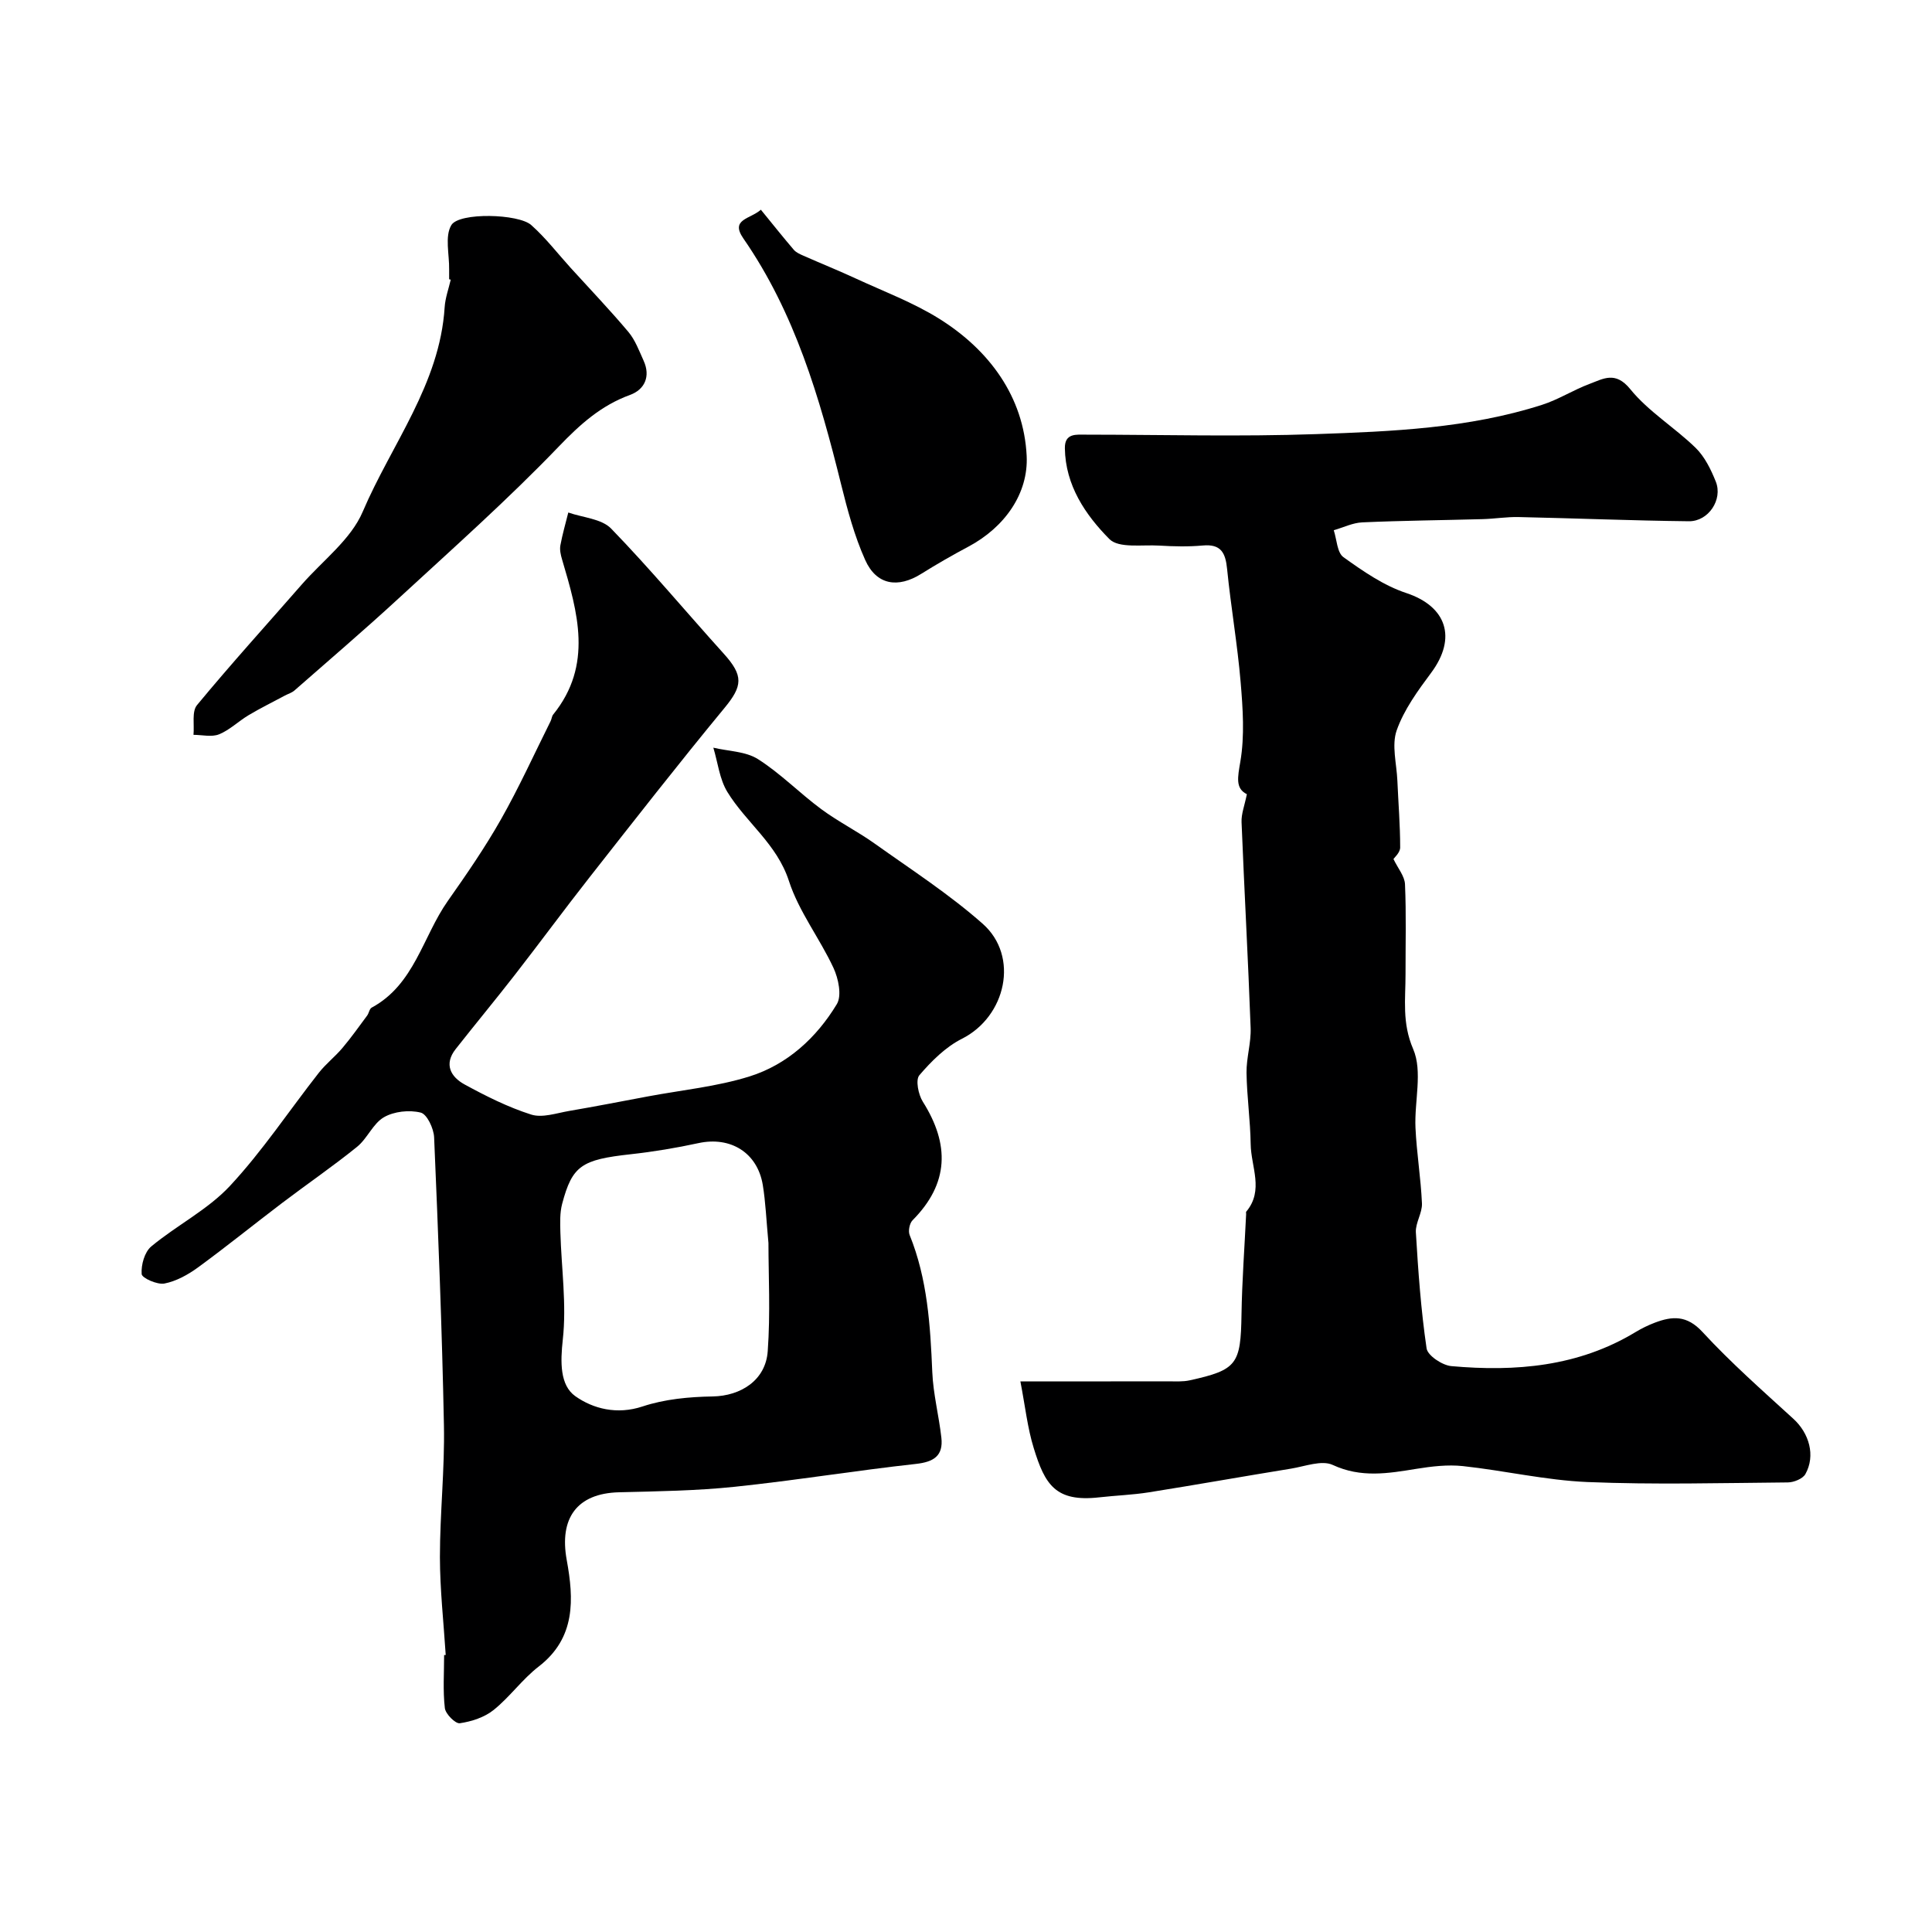
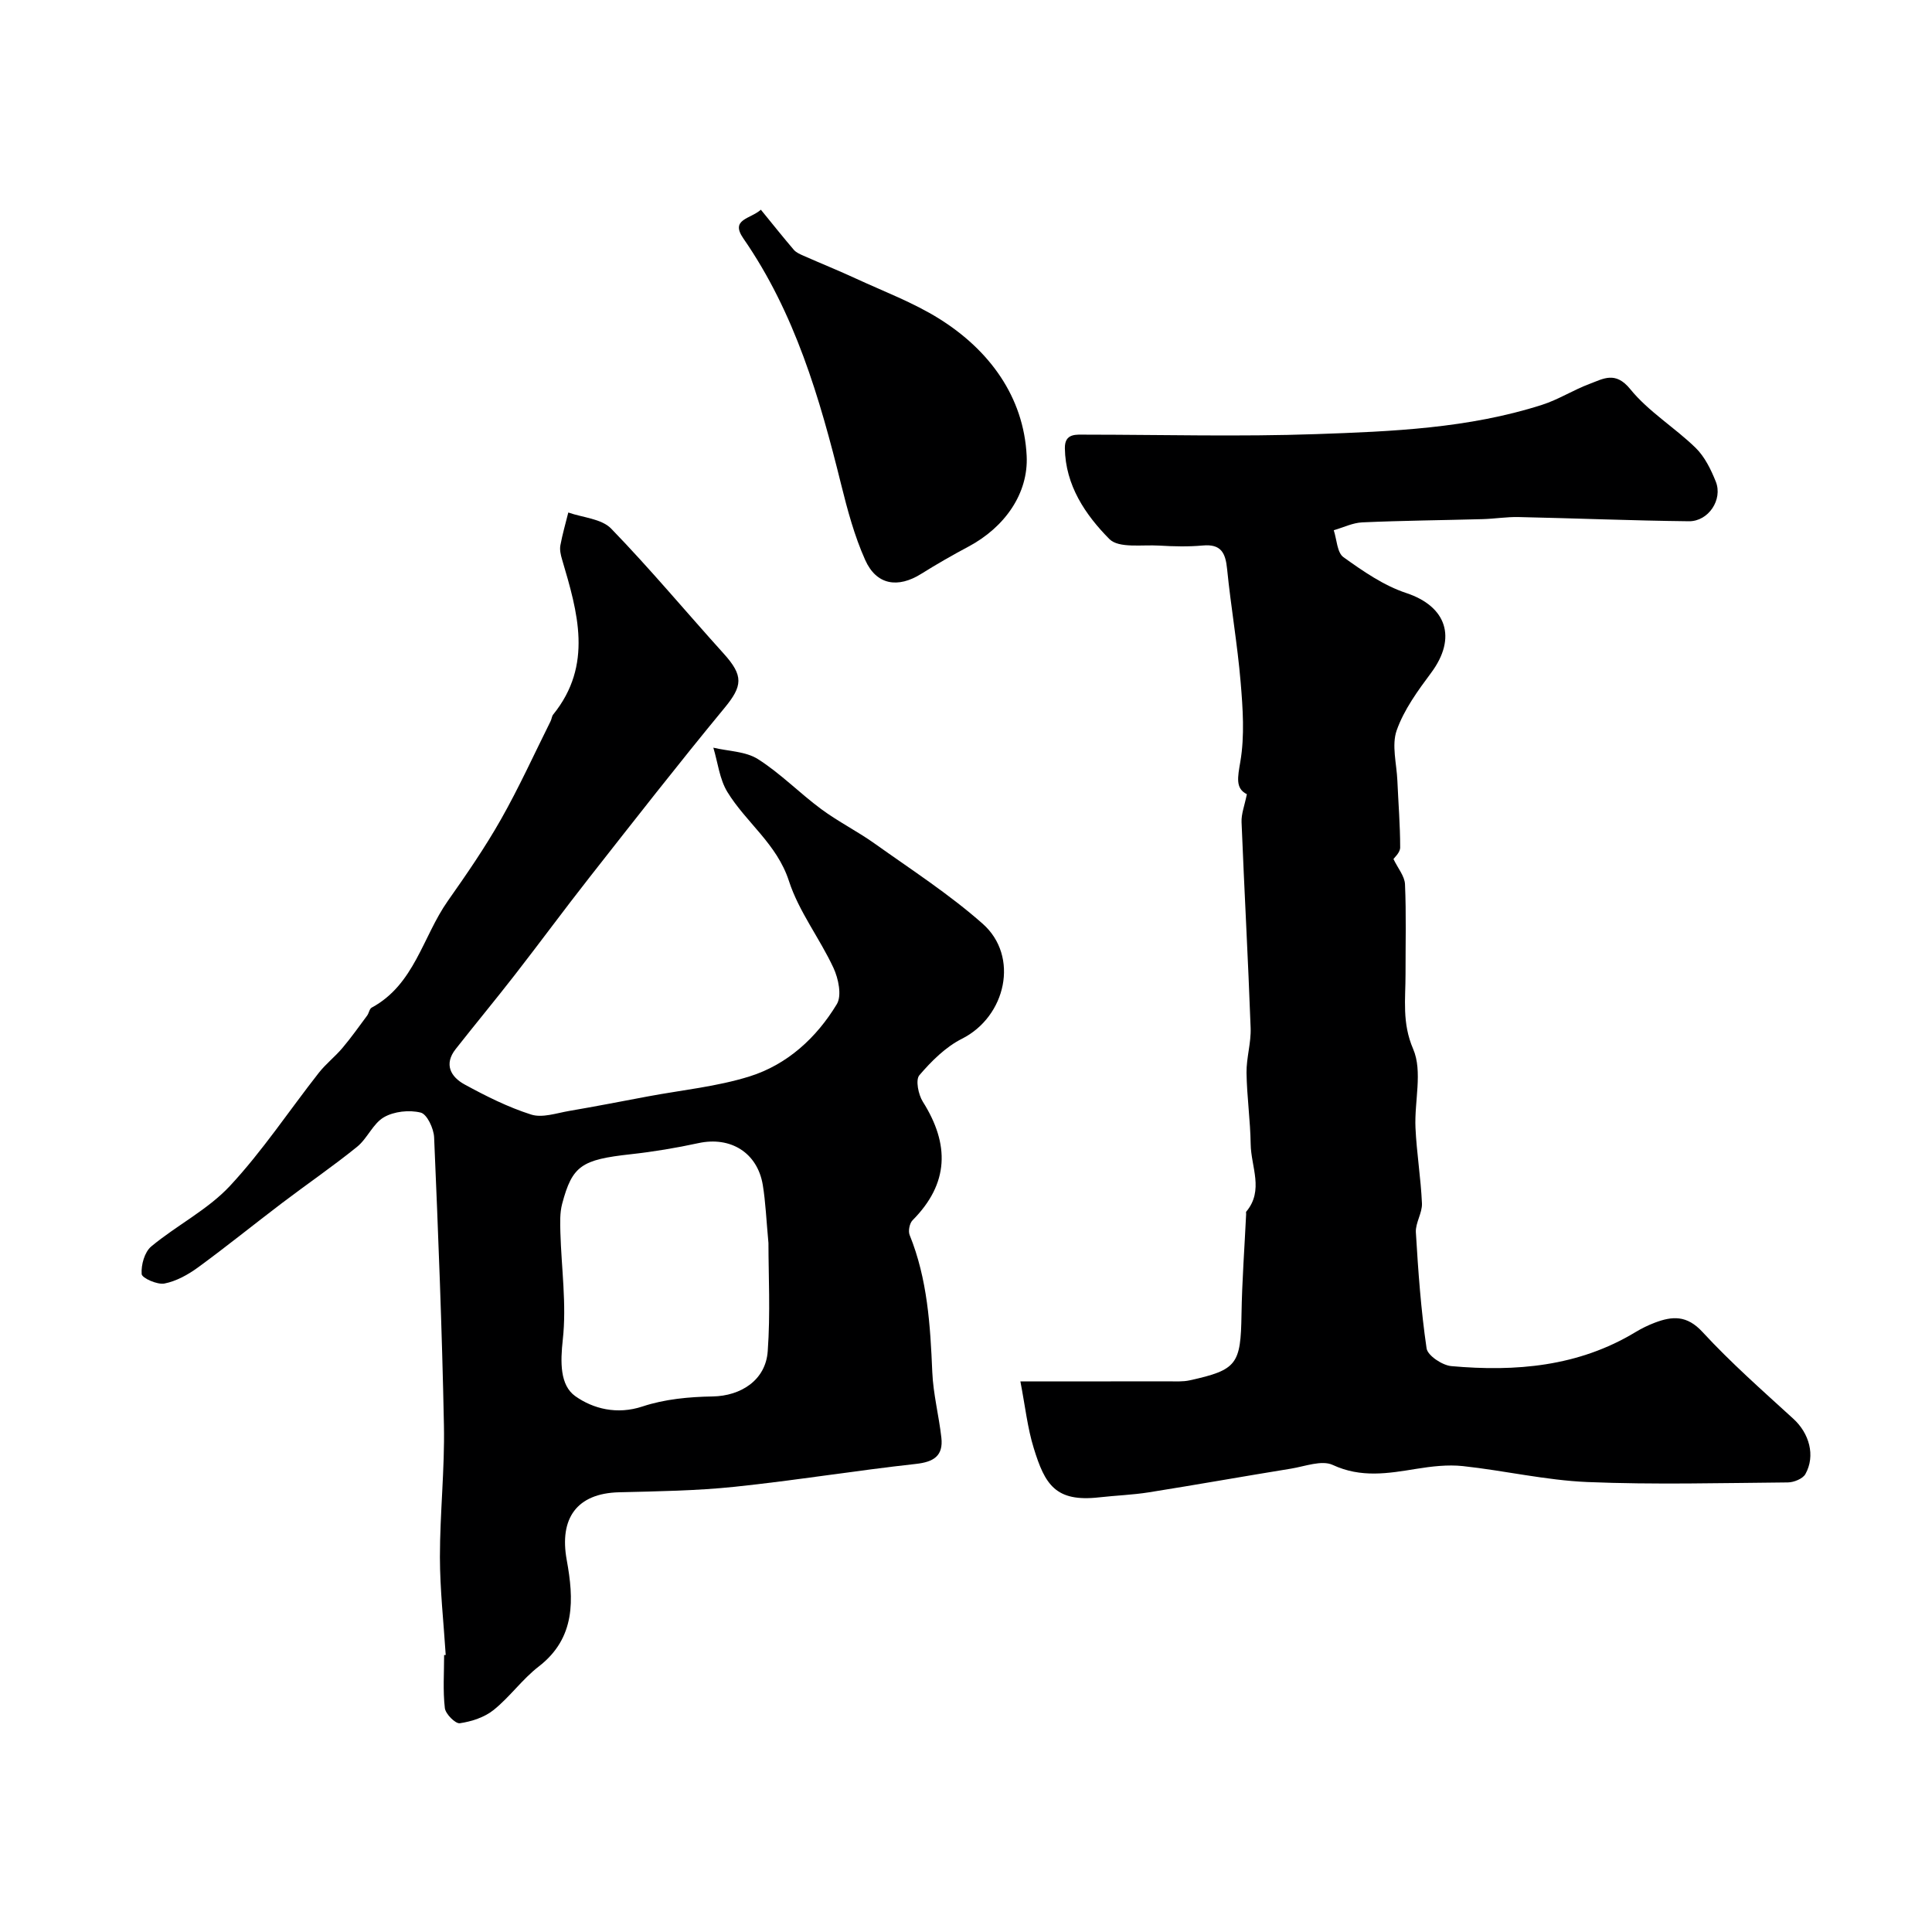
<svg xmlns="http://www.w3.org/2000/svg" enable-background="new 0 0 400 400" viewBox="0 0 400 400">
  <g fill="#000001">
    <path d="m92.28 342.65c-.43-6.76-1.19-13.52-1.2-20.28 0-9.1 1.01-18.21.83-27.3-.39-19.87-1.18-39.73-2.03-59.59-.08-1.84-1.47-4.81-2.78-5.13-2.36-.59-5.52-.25-7.61.96-2.28 1.32-3.44 4.42-5.58 6.14-5.01 4.05-10.34 7.7-15.48 11.6-5.84 4.43-11.53 9.04-17.44 13.36-2.06 1.5-4.49 2.85-6.94 3.33-1.48.29-4.66-1.13-4.72-1.96-.14-1.89.6-4.57 1.99-5.72 5.27-4.38 11.67-7.58 16.27-12.51 6.75-7.24 12.27-15.61 18.41-23.43 1.45-1.85 3.36-3.33 4.88-5.13 1.82-2.15 3.45-4.46 5.13-6.72.38-.51.47-1.39.94-1.65 8.87-4.79 10.56-14.69 15.76-22.08 3.87-5.5 7.7-11.06 11.01-16.9 3.74-6.6 6.89-13.54 10.28-20.34.22-.43.24-1 .53-1.36 8.3-10.27 5.07-21.19 1.84-32.11-.28-.93-.52-2-.35-2.92.42-2.29 1.08-4.54 1.64-6.8 3.01 1.06 6.88 1.28 8.87 3.33 8.07 8.32 15.51 17.26 23.29 25.87 4.17 4.61 3.94 6.71.15 11.3-9.49 11.5-18.67 23.26-27.88 34.99-5.25 6.68-10.28 13.53-15.5 20.24-4.02 5.17-8.2 10.21-12.25 15.36-2.49 3.16-1 5.77 1.84 7.32 4.43 2.42 9.02 4.72 13.8 6.24 2.31.73 5.24-.3 7.85-.75 5.45-.93 10.88-1.99 16.31-3.01 7.04-1.32 14.27-2.02 21.05-4.14 7.81-2.45 13.86-8 18.07-14.97 1.06-1.76.33-5.28-.69-7.48-2.84-6.12-7.18-11.68-9.23-18.01-2.49-7.69-8.87-12.09-12.75-18.44-1.62-2.65-1.97-6.08-2.9-9.16 3.11.74 6.69.75 9.24 2.37 4.68 2.97 8.63 7.05 13.11 10.36 3.53 2.61 7.52 4.6 11.09 7.15 7.55 5.38 15.39 10.45 22.31 16.56 7.66 6.76 4.84 19.24-4.29 23.83-3.38 1.7-6.31 4.63-8.81 7.55-.82.96-.21 4.01.73 5.49 5.56 8.82 5.44 16.91-2.14 24.54-.62.63-.93 2.22-.6 3.04 3.7 9.13 4.28 18.71 4.69 28.39.19 4.54 1.37 9.03 1.88 13.57.42 3.76-1.56 5.03-5.28 5.44-12.52 1.38-24.97 3.42-37.49 4.73-7.94.83-15.97.94-23.97 1.14-8.73.22-12.41 5.38-10.82 14.05 1.46 8.01 1.91 16.08-5.81 22.03-3.4 2.62-5.98 6.31-9.34 9-1.89 1.52-4.56 2.38-6.99 2.74-.91.13-2.96-1.92-3.1-3.14-.42-3.62-.15-7.31-.15-10.98.15.01.24 0 .33-.01zm66.82-85.29c-.45-4.83-.59-8.46-1.17-12.01-1.11-6.72-6.69-10.12-13.32-8.68-4.62 1-9.3 1.78-14 2.3-10.17 1.12-12.12 2.33-14.22 10.26-.5 1.88-.42 3.95-.37 5.92.21 7.41 1.31 14.91.5 22.21-.51 4.64-.61 9.44 2.6 11.71 3.68 2.6 8.62 3.88 13.92 2.12 4.57-1.52 9.64-1.99 14.51-2.07 5.83-.1 10.98-3.36 11.4-9.37.57-7.86.15-15.76.15-22.39z" />
    <path d="m211.26 286c11.01 0 20.8.01 30.6-.01 1.49 0 3.03.11 4.47-.21 9.8-2.16 10.55-3.32 10.71-13.65.11-6.93.63-13.86.96-20.78.01-.17-.07-.39.02-.49 3.71-4.42.98-9.31.92-13.97-.07-4.93-.79-9.86-.86-14.79-.04-3.09.97-6.21.85-9.29-.52-14.2-1.31-28.4-1.88-42.6-.07-1.7.63-3.44 1.1-5.78-2.4-1.2-1.91-3.46-1.35-6.74.91-5.35.52-11 .06-16.47-.66-7.82-2.02-15.58-2.8-23.4-.33-3.34-1.24-5.23-5.04-4.88-2.97.27-6 .2-8.99.02-3.54-.22-8.4.6-10.34-1.35-4.97-5.02-9.11-11.12-9.22-18.8-.05-3.2 2.39-2.82 4.52-2.82 15.83.01 31.67.44 47.48-.11 15.74-.55 31.58-1.19 46.78-6.06 3.39-1.08 6.48-3.08 9.83-4.33 2.85-1.06 5.36-2.73 8.45 1.08 3.77 4.65 9.19 7.92 13.54 12.16 1.88 1.84 3.17 4.49 4.17 6.99 1.48 3.71-1.52 8.24-5.57 8.2-11.76-.13-23.52-.62-35.29-.87-2.46-.05-4.93.36-7.4.43-8.31.23-16.63.3-24.93.67-1.99.09-3.94 1.06-5.91 1.63.63 1.91.69 4.64 2.01 5.58 4.05 2.9 8.34 5.88 13 7.42 8.33 2.76 10.55 9.26 5.15 16.52-2.76 3.71-5.62 7.63-7.13 11.91-1.08 3.07-.01 6.91.14 10.4.2 4.62.58 9.23.58 13.85 0 1.07-1.23 2.13-1.39 2.39.92 1.92 2.32 3.55 2.39 5.23.27 6.18.1 12.39.11 18.58.01 5.2-.76 10.1 1.58 15.53 2 4.64.23 10.83.48 16.31.24 5.22 1.11 10.41 1.34 15.64.09 1.98-1.37 4.04-1.26 6 .48 8.03 1.05 16.08 2.22 24.03.22 1.49 3.25 3.5 5.12 3.67 13.31 1.19 26.31.11 38.13-7.04 1.26-.76 2.6-1.42 3.97-1.94 3.65-1.39 6.66-1.6 9.89 1.9 5.87 6.37 12.42 12.13 18.83 17.99 3.26 2.97 4.63 7.6 2.49 11.44-.54.97-2.39 1.72-3.64 1.73-13.83.12-27.67.49-41.48-.08-8.62-.36-17.17-2.37-25.79-3.3-3.16-.34-6.48.06-9.65.57-5.85.95-11.44 1.91-17.3-.81-2.28-1.06-5.76.3-8.66.77-9.81 1.59-19.6 3.34-29.41 4.9-3.4.54-6.86.65-10.28 1.04-9.06 1.02-11.24-2.65-13.56-10.21-1.29-4.16-1.75-8.56-2.76-13.8z" />
-     <path d="m92.99 57.82c0-.67-.01-1.33 0-2 .06-3.13-.94-6.9.46-9.22 1.62-2.67 13.9-2.35 16.53-.01 2.99 2.65 5.47 5.89 8.17 8.87 4 4.4 8.12 8.71 11.95 13.26 1.41 1.68 2.22 3.9 3.15 5.95 1.49 3.27.21 5.99-2.8 7.09-6.03 2.2-10.34 6.09-14.78 10.71-10.54 10.97-21.95 21.11-33.15 31.43-7.05 6.5-14.35 12.73-21.56 19.06-.54.47-1.3.69-1.96 1.04-2.52 1.35-5.08 2.61-7.53 4.07-2.09 1.25-3.91 3.06-6.11 3.96-1.53.62-3.52.11-5.3.11.2-2.09-.38-4.82.73-6.16 7.03-8.5 14.45-16.68 21.71-24.99 4.33-4.95 10.15-9.29 12.6-15.05 5.95-13.96 15.95-26.37 16.96-42.32.12-1.92.82-3.81 1.26-5.72-.11-.03-.22-.05-.33-.08z" />
    <path d="m157.53 43.42c2.55 3.13 4.64 5.75 6.82 8.3.49.57 1.31.92 2.03 1.24 3.63 1.6 7.32 3.09 10.93 4.76 5.74 2.65 11.75 4.91 17.08 8.23 10.45 6.51 17.57 16.21 18.17 28.43.38 7.74-4.48 14.75-12.05 18.79-3.31 1.76-6.57 3.63-9.75 5.62-4.85 3.05-9.3 2.36-11.63-2.85-2.23-4.97-3.67-10.35-4.99-15.67-4.43-17.9-9.56-35.49-20.24-50.91-2.76-3.99 1.39-3.97 3.63-5.94z" />
  </g>
</svg>